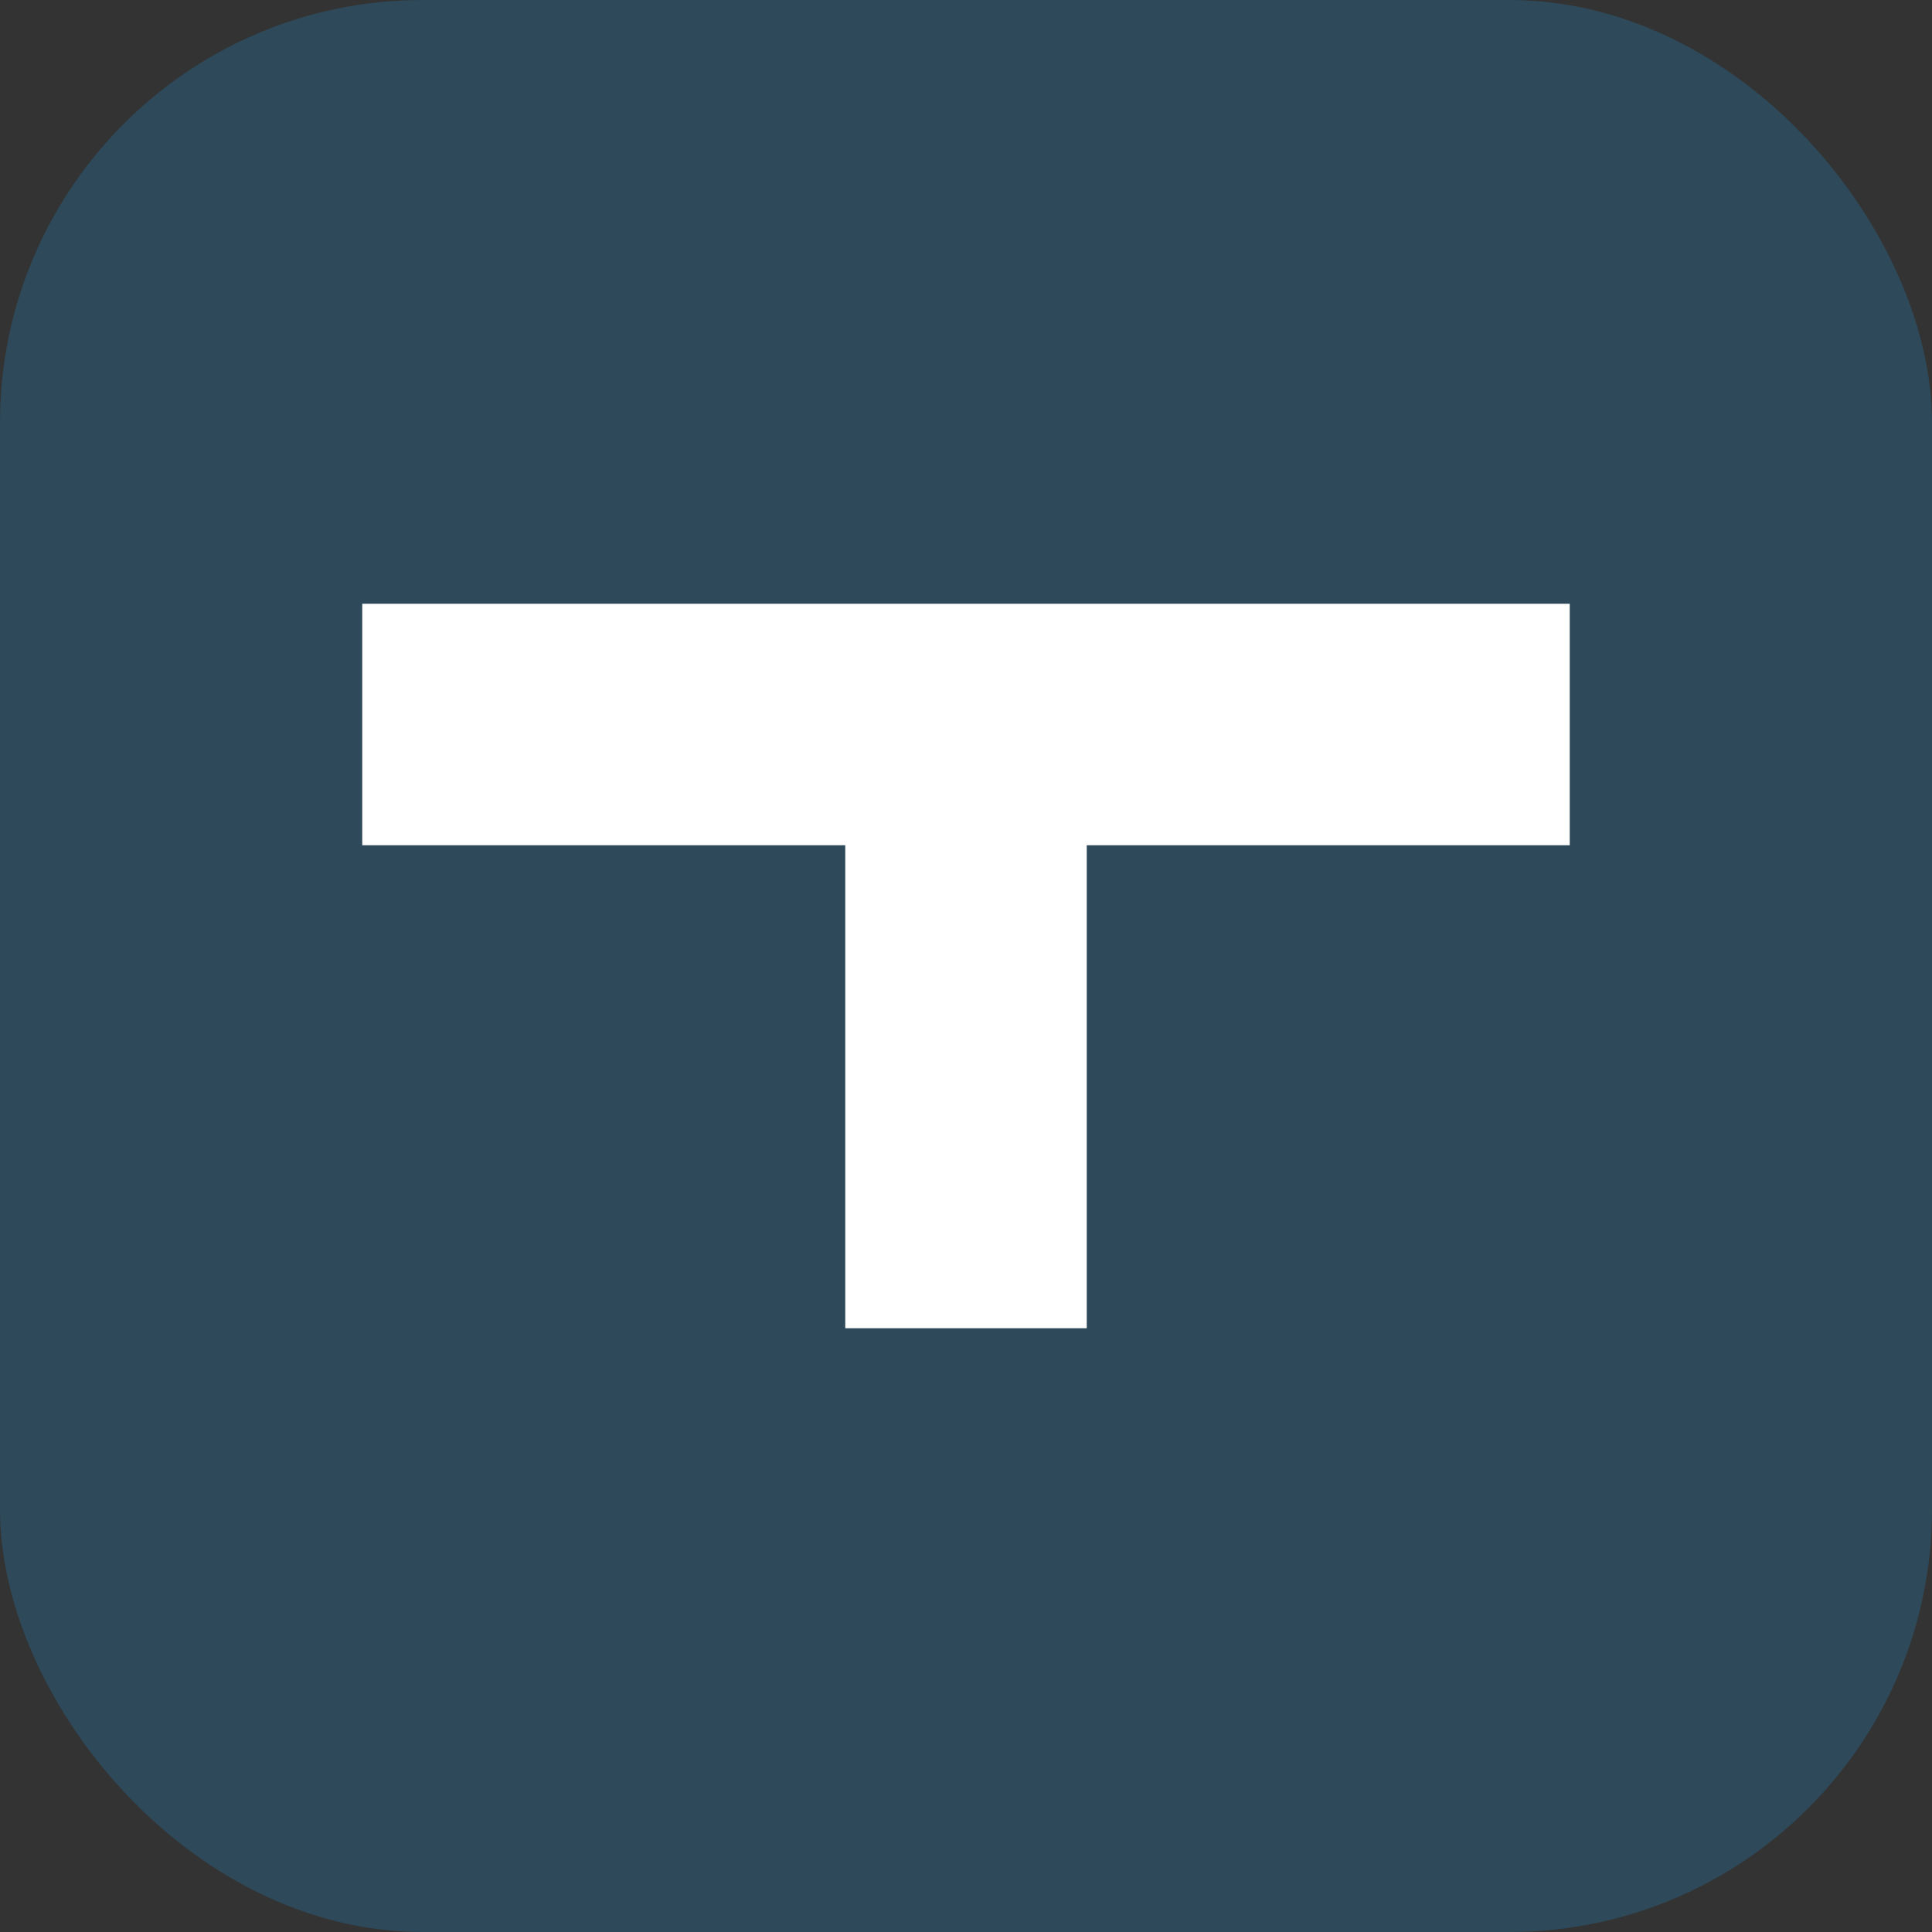
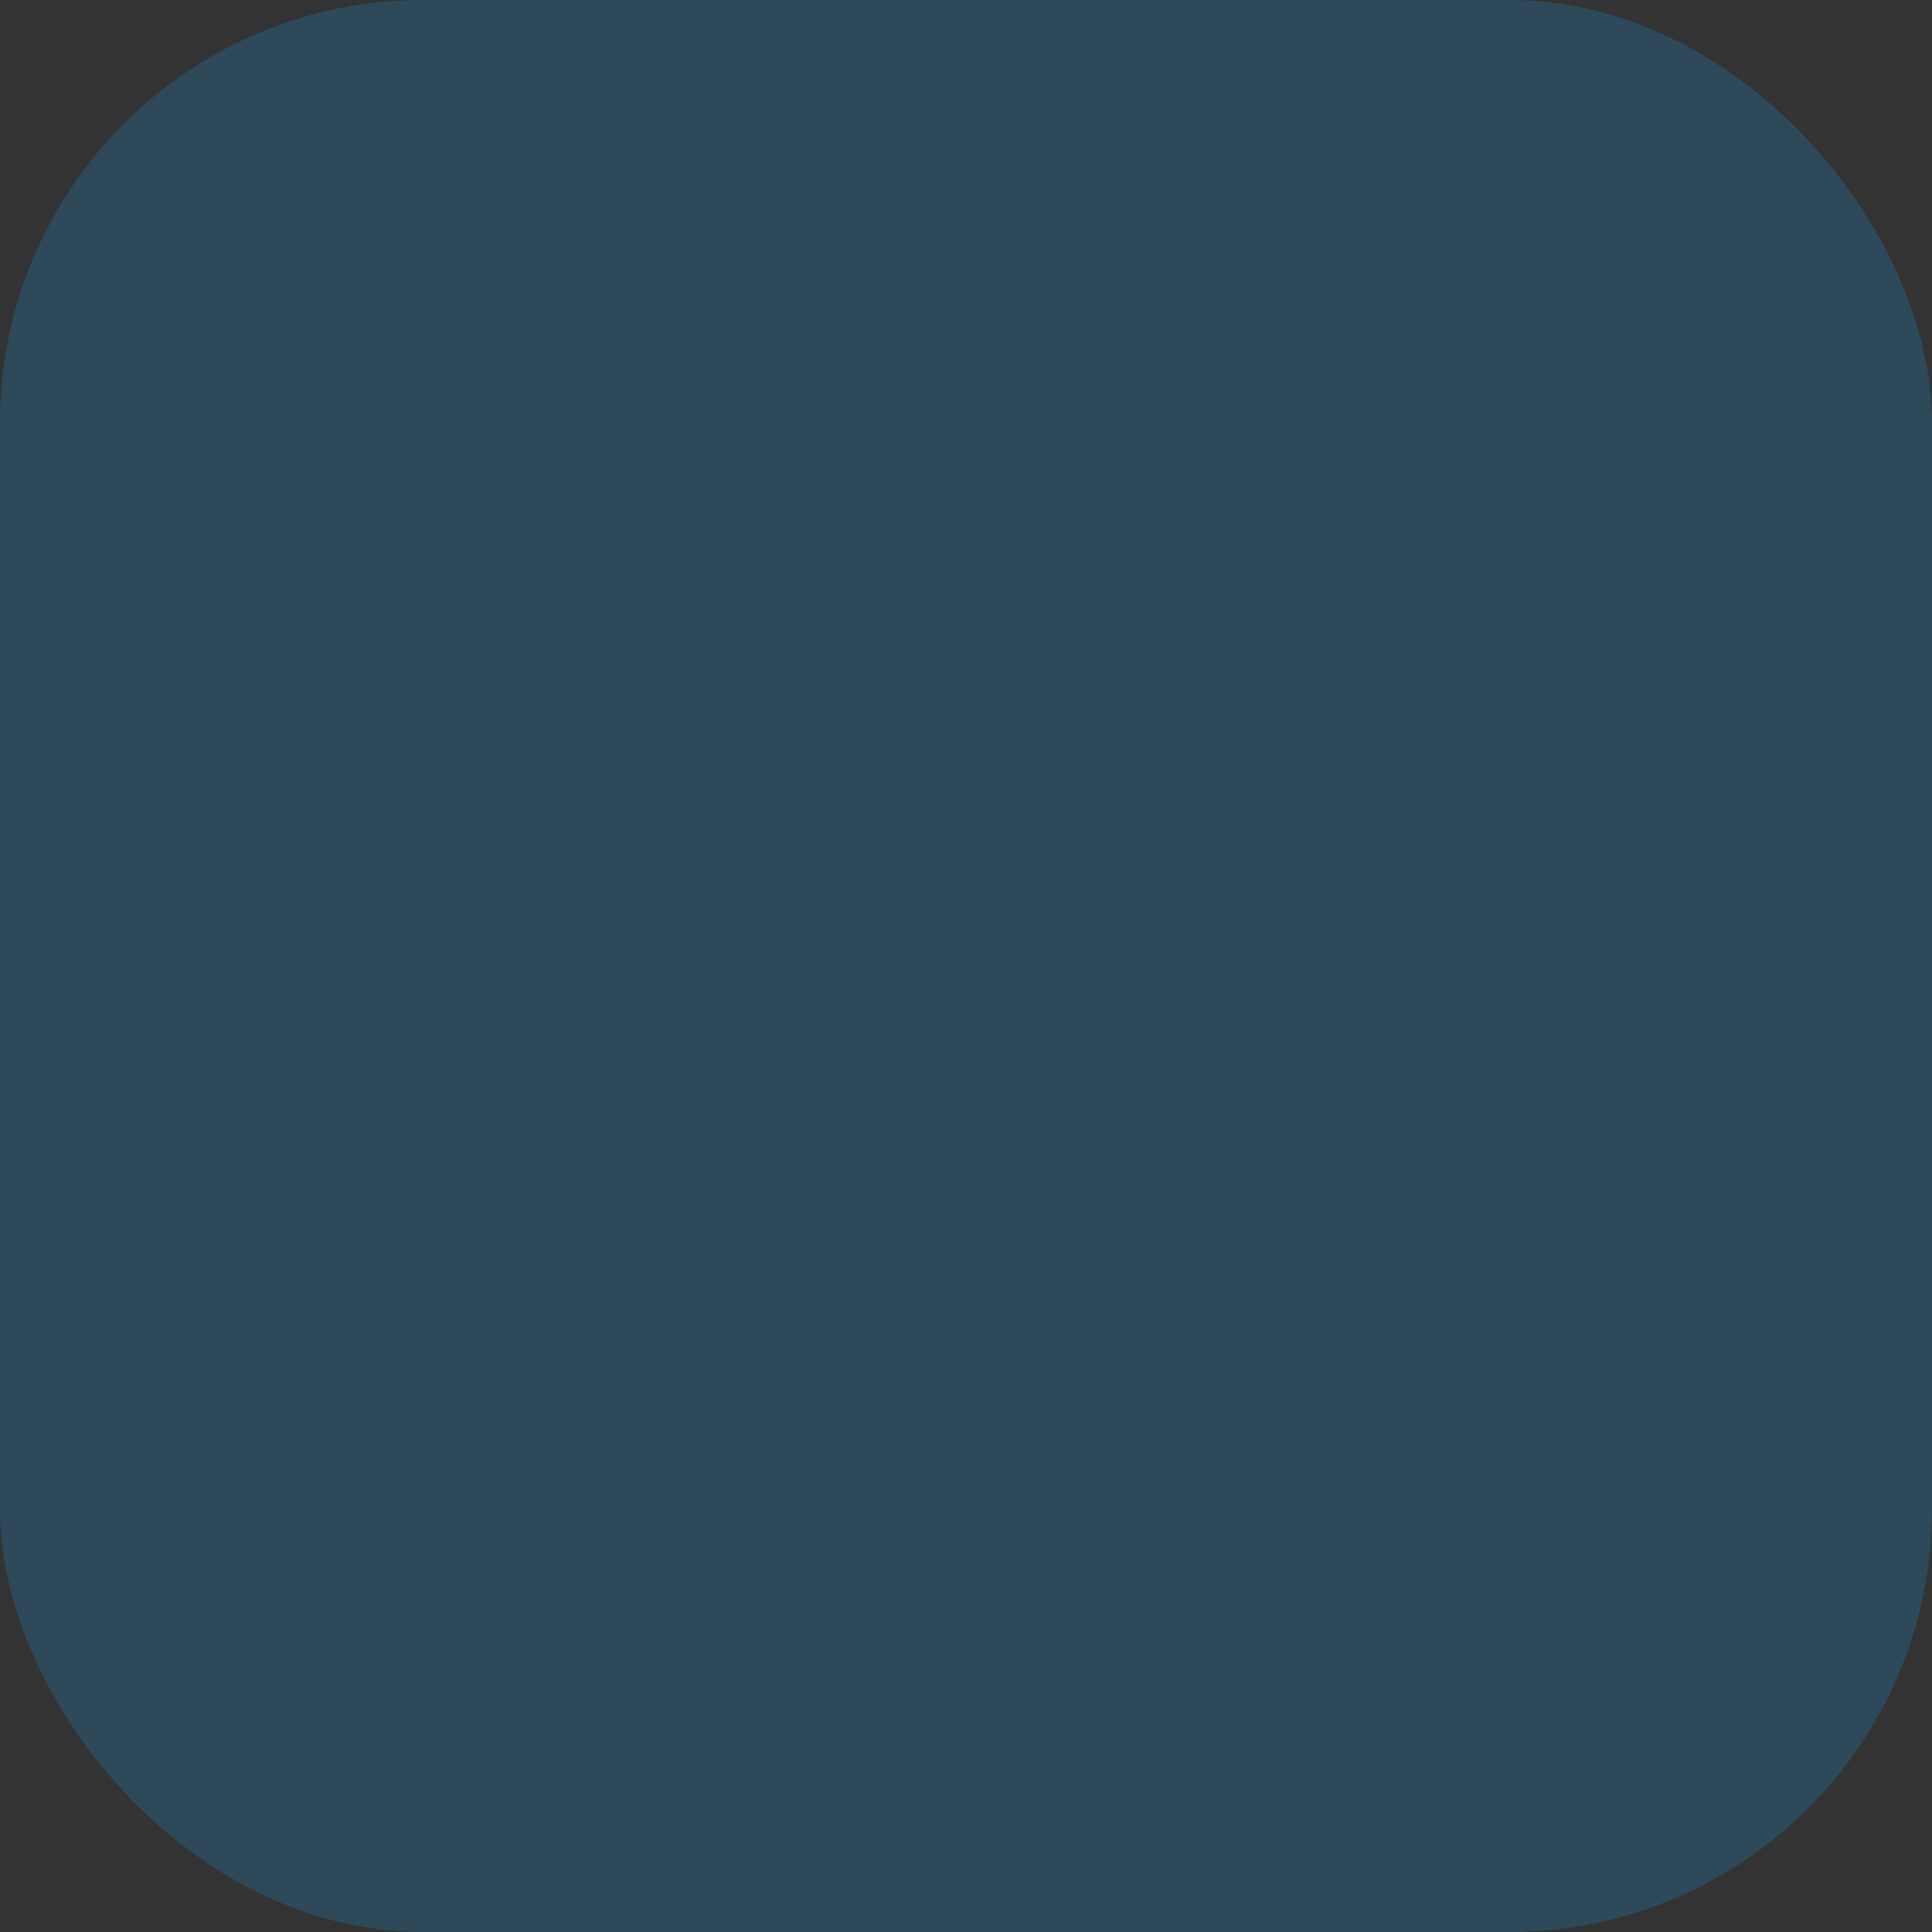
<svg xmlns="http://www.w3.org/2000/svg" viewBox="0 0 256 256" aria-hidden="true">
  <rect x="0" y="0" width="256" height="256" fill="#333333" stroke="none" />
  <rect width="256" height="256" rx="56" fill="#1da1f2" opacity="0.2" />
-   <path d="M48 80h160v32h-64v64h-32v-64H48z" fill="white" />
</svg>